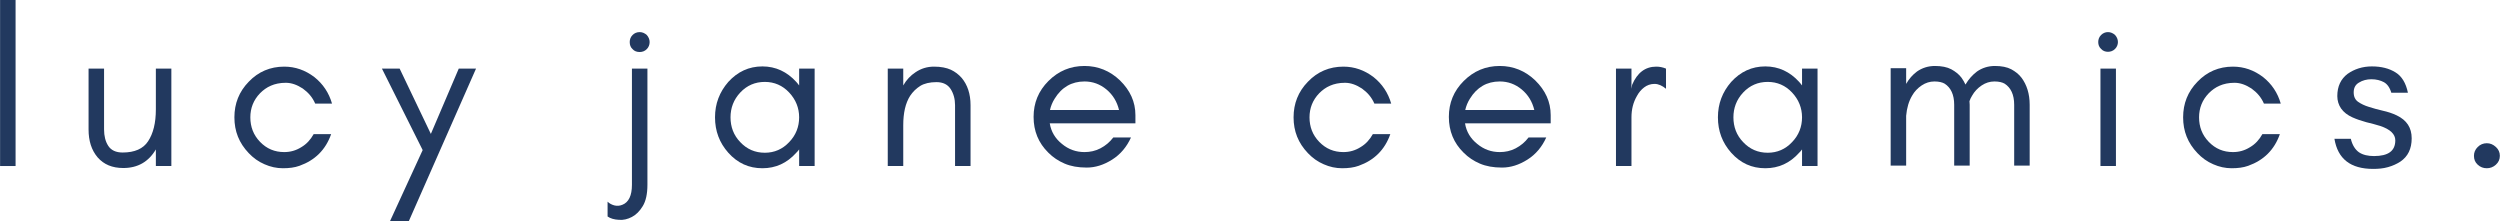
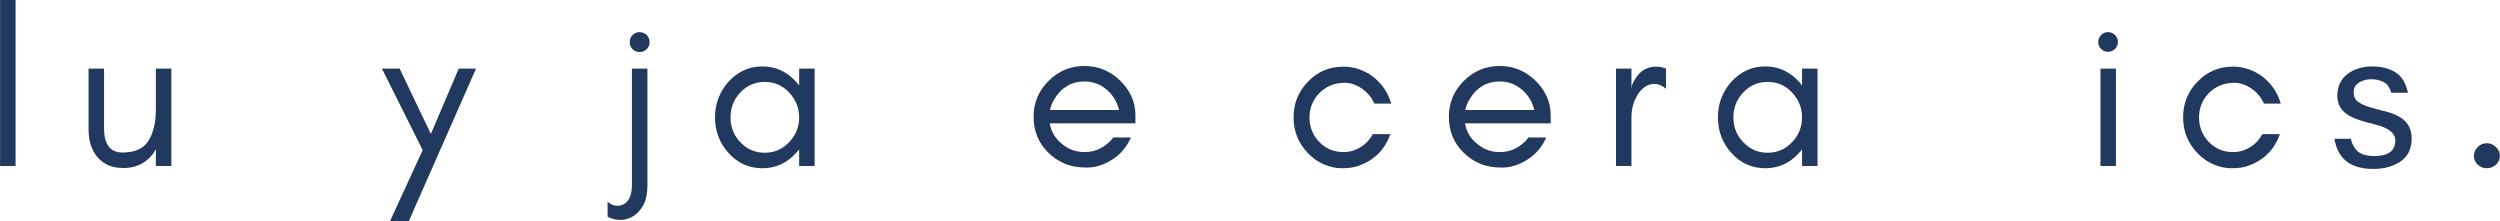
<svg xmlns="http://www.w3.org/2000/svg" fill="none" viewBox="0 0 10119 896" height="896" width="10119">
  <path fill="#22395F" d="M63.045 672V0H0.325V672H63.045Z" />
  <path fill="#22395F" d="M630.864 604.8V672H693.584V277.76H630.864V442.624C630.864 498.176 620.112 540.288 599.504 571.648C579.792 602.112 544.848 617.344 496.464 617.344C469.584 617.344 449.872 608.384 438.224 590.464C426.576 572.544 421.2 550.144 421.2 524.16V277.76H358.48V524.16C358.48 569.856 370.128 607.488 395.216 637.056C420.304 665.728 454.352 680.064 499.152 680.064C557.392 680.064 601.296 654.976 630.864 604.8Z" />
-   <path fill="#22395F" d="M1343.89 419.328C1331.35 375.424 1307.16 339.584 1272.21 311.808C1235.48 284.032 1195.16 269.696 1150.36 269.696C1093.91 269.696 1045.52 290.304 1007 330.624C967.571 370.944 948.755 419.328 948.755 474.88C948.755 531.328 967.571 578.816 1007 620.032C1024.92 638.848 1045.52 654.08 1070.61 664.832C1094.8 675.584 1119.89 680.96 1144.98 680.96C1170.07 680.96 1192.47 678.272 1212.18 671.104C1274.9 648.704 1317.91 606.592 1340.31 542.976H1269.52C1256.98 565.376 1240.85 583.296 1219.35 595.84C1197.84 609.28 1175.44 615.552 1150.36 615.552C1111.83 615.552 1079.57 602.112 1052.69 574.336C1025.81 546.56 1013.27 513.408 1013.27 474.88C1013.27 438.144 1025.81 404.992 1052.69 377.216C1065.24 364.672 1079.57 353.92 1096.6 346.752C1112.72 339.584 1133.33 335.104 1156.63 335.104C1179.92 335.104 1202.32 343.168 1225.62 358.4C1248.02 374.528 1265.04 394.24 1275.8 419.328H1343.89Z" />
  <path fill="#22395F" d="M1654.34 896L1926.73 277.76H1856.84L1743.94 542.08L1617.61 277.76H1545.93L1710.79 607.488L1578.18 896H1654.34Z" />
  <path fill="#22395F" d="M2629.49 170.24C2629.49 159.488 2625.01 149.632 2617.84 141.568C2609.78 134.4 2599.92 129.92 2589.17 129.92C2577.52 129.92 2567.67 134.4 2560.5 141.568C2552.43 149.632 2548.85 159.488 2548.85 170.24C2548.85 181.888 2552.43 191.744 2560.5 198.912C2567.67 206.976 2577.52 210.56 2589.17 210.56C2599.92 210.56 2609.78 206.976 2617.84 198.912C2625.01 191.744 2629.49 181.888 2629.49 170.24ZM2620.53 747.264V277.76H2557.81V748.16C2557.81 792.064 2544.37 818.944 2519.28 828.8C2508.53 833.28 2497.78 834.176 2487.03 831.488C2476.27 828.8 2466.42 823.424 2459.25 816.256V876.288C2470.9 884.352 2486.13 888.832 2504.95 889.728C2522.87 891.52 2540.79 887.04 2557.81 878.08C2574.83 869.12 2589.17 854.784 2601.71 834.176C2614.26 813.568 2620.53 784.896 2620.53 747.264Z" />
  <path fill="#22395F" d="M3234.61 474.88C3234.61 513.408 3221.17 547.456 3194.29 575.232C3167.41 603.904 3134.25 618.24 3095.73 618.24C3056.3 618.24 3023.15 603.904 2996.27 575.232C2969.39 547.456 2956.85 513.408 2956.85 474.88C2956.85 437.248 2969.39 403.2 2996.27 374.528C3023.15 345.856 3056.3 331.52 3095.73 331.52C3134.25 331.52 3167.41 345.856 3194.29 374.528C3221.17 403.2 3234.61 437.248 3234.61 474.88ZM3297.33 672V277.76H3234.61V345.856C3231.02 340.48 3226.54 336 3222.96 331.52C3185.33 290.304 3139.63 268.8 3085.87 268.8C3031.21 268.8 2985.52 290.304 2947.88 331.52C2912.04 372.736 2894.12 420.224 2894.12 474.88C2894.12 530.432 2912.04 577.92 2947.88 618.24C2985.52 660.352 3031.21 680.96 3085.87 680.96C3139.63 680.96 3185.33 660.352 3222.96 618.24C3226.54 614.656 3231.02 610.176 3234.61 604.8V672H3297.33Z" />
-   <path fill="#22395F" d="M3865.67 672H3928.39V425.6C3928.39 379.904 3915.85 343.168 3892.55 315.392C3880.01 301.056 3865.67 290.304 3848.65 282.24C3830.73 274.176 3808.33 269.696 3780.55 269.696C3751.88 269.696 3727.69 277.76 3706.18 292.096C3685.57 305.536 3668.55 323.456 3656 345.856V277.76H3593.29V672H3656V507.136C3656 456.96 3664.96 417.536 3683.78 387.968C3694.53 371.84 3707.97 358.4 3725 347.648C3741.13 337.792 3763.53 332.416 3790.41 332.416C3817.29 332.416 3836.1 342.272 3847.75 360.192C3859.4 378.112 3865.67 400.512 3865.67 425.6V672Z" />
  <path fill="#22395F" d="M4595.72 465.92C4595.72 412.16 4574.22 365.568 4533 325.248C4492.68 286.72 4444.3 267.008 4389.64 267.008C4332.3 267.008 4283.91 287.616 4243.59 327.936C4203.27 368.256 4183.56 416.64 4183.56 473.088C4183.56 530.432 4203.27 578.816 4243.59 618.24C4262.41 637.056 4283.91 651.392 4309 662.144C4334.09 672.896 4363.66 678.272 4398.6 678.272C4433.54 678.272 4467.59 667.52 4501.64 646.016C4535.69 624.512 4560.78 594.048 4577.8 556.416H4506.12C4491.78 575.232 4474.76 589.568 4454.15 600.32C4433.54 611.072 4412.04 615.552 4389.64 615.552C4355.59 615.552 4325.13 604.8 4298.25 582.4C4271.37 560.896 4254.34 533.12 4248.97 499.072H4595.72V465.92ZM4529.42 445.312H4249.86C4253.45 429.184 4259.72 413.952 4268.68 399.616C4297.35 353.024 4337.67 329.728 4389.64 329.728C4422.79 329.728 4452.36 340.48 4478.34 361.984C4505.22 384.384 4521.35 412.16 4529.42 445.312Z" />
  <path fill="#22395F" d="M5631.01 419.328C5618.46 375.424 5594.27 339.584 5559.33 311.808C5522.59 284.032 5482.27 269.696 5437.47 269.696C5381.02 269.696 5332.64 290.304 5294.11 330.624C5254.69 370.944 5235.87 419.328 5235.87 474.88C5235.87 531.328 5254.69 578.816 5294.11 620.032C5312.03 638.848 5332.64 654.08 5357.73 664.832C5381.92 675.584 5407.01 680.96 5432.09 680.96C5457.18 680.96 5479.58 678.272 5499.29 671.104C5562.01 648.704 5605.02 606.592 5627.42 542.976H5556.64C5544.09 565.376 5527.97 583.296 5506.46 595.84C5484.96 609.28 5462.56 615.552 5437.47 615.552C5398.94 615.552 5366.69 602.112 5339.81 574.336C5312.93 546.56 5300.38 513.408 5300.38 474.88C5300.38 438.144 5312.93 404.992 5339.81 377.216C5352.35 364.672 5366.69 353.92 5383.71 346.752C5399.84 339.584 5420.45 335.104 5443.74 335.104C5467.04 335.104 5489.44 343.168 5512.73 358.4C5535.13 374.528 5552.16 394.24 5562.91 419.328H5631.01Z" />
  <path fill="#22395F" d="M6276.56 465.92C6276.56 412.16 6255.06 365.568 6213.84 325.248C6173.52 286.72 6125.14 267.008 6070.48 267.008C6013.14 267.008 5964.75 287.616 5924.43 327.936C5884.11 368.256 5864.4 416.64 5864.4 473.088C5864.4 530.432 5884.11 578.816 5924.43 618.24C5943.25 637.056 5964.75 651.392 5989.84 662.144C6014.93 672.896 6044.5 678.272 6079.44 678.272C6114.38 678.272 6148.43 667.52 6182.48 646.016C6216.53 624.512 6241.62 594.048 6258.64 556.416H6186.96C6172.62 575.232 6155.6 589.568 6134.99 600.32C6114.38 611.072 6092.88 615.552 6070.48 615.552C6036.43 615.552 6005.97 604.8 5979.09 582.4C5952.21 560.896 5935.18 533.12 5929.81 499.072H6276.56V465.92ZM6210.26 445.312H5930.7C5934.29 429.184 5940.56 413.952 5949.52 399.616C5978.19 353.024 6018.51 329.728 6070.48 329.728C6103.63 329.728 6133.2 340.48 6159.18 361.984C6186.06 384.384 6202.19 412.16 6210.26 445.312Z" />
  <path fill="#22395F" d="M6743.31 359.296V277.76C6730.76 272.384 6717.32 269.696 6703.88 269.696C6659.08 269.696 6626.83 294.784 6606.22 343.168L6603.53 359.296V277.76H6540.81V672H6603.53V474.88C6603.53 442.624 6610.7 413.952 6625.93 387.968C6633.1 374.528 6642.95 362.88 6654.6 353.92C6666.25 344.96 6680.59 339.584 6696.71 339.584C6712.84 339.584 6728.07 346.752 6743.31 359.296Z" />
  <path fill="#22395F" d="M7293.94 474.88C7293.94 513.408 7280.5 547.456 7253.62 575.232C7226.74 603.904 7193.59 618.24 7155.06 618.24C7115.64 618.24 7082.48 603.904 7055.6 575.232C7028.72 547.456 7016.18 513.408 7016.18 474.88C7016.18 437.248 7028.72 403.2 7055.6 374.528C7082.48 345.856 7115.64 331.52 7155.06 331.52C7193.59 331.52 7226.74 345.856 7253.62 374.528C7280.5 403.2 7293.94 437.248 7293.94 474.88ZM7356.66 672V277.76H7293.94V345.856C7290.36 340.48 7285.88 336 7282.29 331.52C7244.66 290.304 7198.96 268.8 7145.2 268.8C7090.55 268.8 7044.85 290.304 7007.22 331.52C6971.38 372.736 6953.46 420.224 6953.46 474.88C6953.46 530.432 6971.38 577.92 7007.22 618.24C7044.85 660.352 7090.55 680.96 7145.2 680.96C7198.96 680.96 7244.66 660.352 7282.29 618.24C7285.88 614.656 7290.36 610.176 7293.94 604.8V672H7356.66Z" />
-   <path fill="#22395F" d="M8152.59 670.208H8215.31V423.808C8215.31 379.904 8203.66 343.168 8182.16 314.496C8171.4 300.16 8157.07 289.408 8140.94 280.448C8123.92 271.488 8101.52 267.008 8074.64 267.008C8046.86 267.008 8022.67 275.072 8002.06 289.408C7983.24 303.744 7968.01 320.768 7955.47 342.272C7950.99 332.416 7945.61 323.456 7939.34 314.496C7928.59 300.16 7914.25 289.408 7898.12 280.448C7881.1 271.488 7858.7 267.008 7831.82 267.008C7804.04 267.008 7779.85 275.072 7759.24 289.408C7741.32 302.848 7726.99 318.976 7715.34 339.584V275.968H7652.62V670.208H7715.34V468.608C7718.03 437.248 7726.09 409.472 7739.53 387.072C7748.49 370.944 7761.93 356.608 7778.06 345.856C7794.19 335.104 7811.21 329.728 7830.03 329.728C7847.95 329.728 7862.28 333.312 7871.24 338.688C7896.33 354.816 7909.77 383.488 7909.77 423.808V670.208H7972.49V423.808C7972.49 419.328 7971.6 413.952 7971.6 409.472C7974.28 401.408 7977.87 394.24 7982.35 387.072C7991.31 370.944 8004.75 356.608 8020.88 345.856C8037 335.104 8054.03 329.728 8072.84 329.728C8090.76 329.728 8105.1 333.312 8114.06 338.688C8139.15 354.816 8152.59 383.488 8152.59 423.808V670.208Z" />
  <path fill="#22395F" d="M8560.89 141.568C8552.83 134.4 8542.97 129.92 8532.22 129.92C8521.47 129.92 8511.61 134.4 8504.44 141.568C8496.38 149.632 8492.8 159.488 8492.8 170.24C8492.8 180.992 8496.38 190.848 8504.44 198.016C8511.61 206.08 8521.47 209.664 8532.22 209.664C8542.97 209.664 8552.83 206.08 8560.89 198.016C8568.06 190.848 8572.54 180.992 8572.54 170.24C8572.54 159.488 8568.06 149.632 8560.89 141.568ZM8564.47 672V277.76H8501.76V672H8564.47Z" />
  <path fill="#22395F" d="M9231.56 419.328C9219.02 375.424 9194.82 339.584 9159.88 311.808C9123.14 284.032 9082.82 269.696 9038.02 269.696C8981.58 269.696 8933.19 290.304 8894.66 330.624C8855.24 370.944 8836.42 419.328 8836.42 474.88C8836.42 531.328 8855.24 578.816 8894.66 620.032C8912.58 638.848 8933.19 654.08 8958.28 664.832C8982.47 675.584 9007.56 680.96 9032.65 680.96C9057.74 680.96 9080.14 678.272 9099.85 671.104C9162.57 648.704 9205.58 606.592 9227.98 542.976H9157.19C9144.65 565.376 9128.52 583.296 9107.02 595.84C9085.51 609.28 9063.11 615.552 9038.02 615.552C8999.5 615.552 8967.24 602.112 8940.36 574.336C8913.48 546.56 8900.94 513.408 8900.94 474.88C8900.94 438.144 8913.48 404.992 8940.36 377.216C8952.9 364.672 8967.24 353.92 8984.26 346.752C9000.39 339.584 9021 335.104 9044.3 335.104C9067.59 335.104 9089.99 343.168 9113.29 358.4C9135.69 374.528 9152.71 394.24 9163.46 419.328H9231.56Z" />
  <path fill="#22395F" d="M9548.28 616.448C9533.05 605.696 9521.4 587.776 9515.13 561.792H9448.83C9462.27 643.328 9514.23 683.648 9605.63 683.648C9627.13 683.648 9646.84 681.856 9665.66 676.48C9684.47 671.104 9700.6 663.936 9715.83 654.08C9746.3 633.472 9761.53 602.112 9761.53 560C9761.53 516.992 9741.82 486.528 9700.6 466.816C9683.58 458.752 9664.76 452.48 9644.15 448C9624.44 443.52 9605.63 438.144 9588.6 432.768C9570.68 427.392 9556.35 420.224 9544.7 412.16C9533.05 404.096 9526.78 391.552 9526.78 373.632C9526.78 355.712 9533.95 342.272 9548.28 334.208C9562.62 325.248 9579.64 320.768 9598.46 320.768C9618.17 320.768 9635.19 325.248 9648.63 332.416C9662.07 339.584 9672.83 353.92 9679.1 375.424H9746.3C9738.23 336 9721.21 308.224 9696.12 292.992C9670.14 276.864 9638.78 268.8 9600.25 268.8C9562.62 268.8 9529.47 279.552 9501.69 299.264C9474.81 319.872 9460.47 349.44 9460.47 388.864C9460.47 407.68 9465.85 424.704 9475.71 439.04C9486.46 454.272 9501.69 465.92 9521.4 474.88C9539.32 482.944 9558.14 489.216 9577.85 494.592C9597.56 499.072 9616.38 504.448 9634.3 509.824C9674.62 523.264 9695.23 542.976 9695.23 568.064C9695.23 611.072 9666.55 631.68 9609.21 631.68C9585.02 631.68 9564.41 627.2 9548.28 616.448Z" />
  <path fill="#22395F" d="M10065.6 680.96C10079 680.96 10091.6 676.48 10102.3 666.624C10113.1 656.768 10118.4 645.12 10118.4 630.784C10118.4 616.448 10113.1 604.8 10102.3 594.944C10091.6 585.088 10079.9 579.712 10065.6 579.712C10051.2 579.712 10038.7 585.088 10028.8 594.944C10018.1 605.696 10013.6 617.344 10013.6 630.784C10013.6 645.12 10018.1 656.768 10028.8 666.624C10039.6 676.48 10051.2 680.96 10065.6 680.96Z" />
</svg>